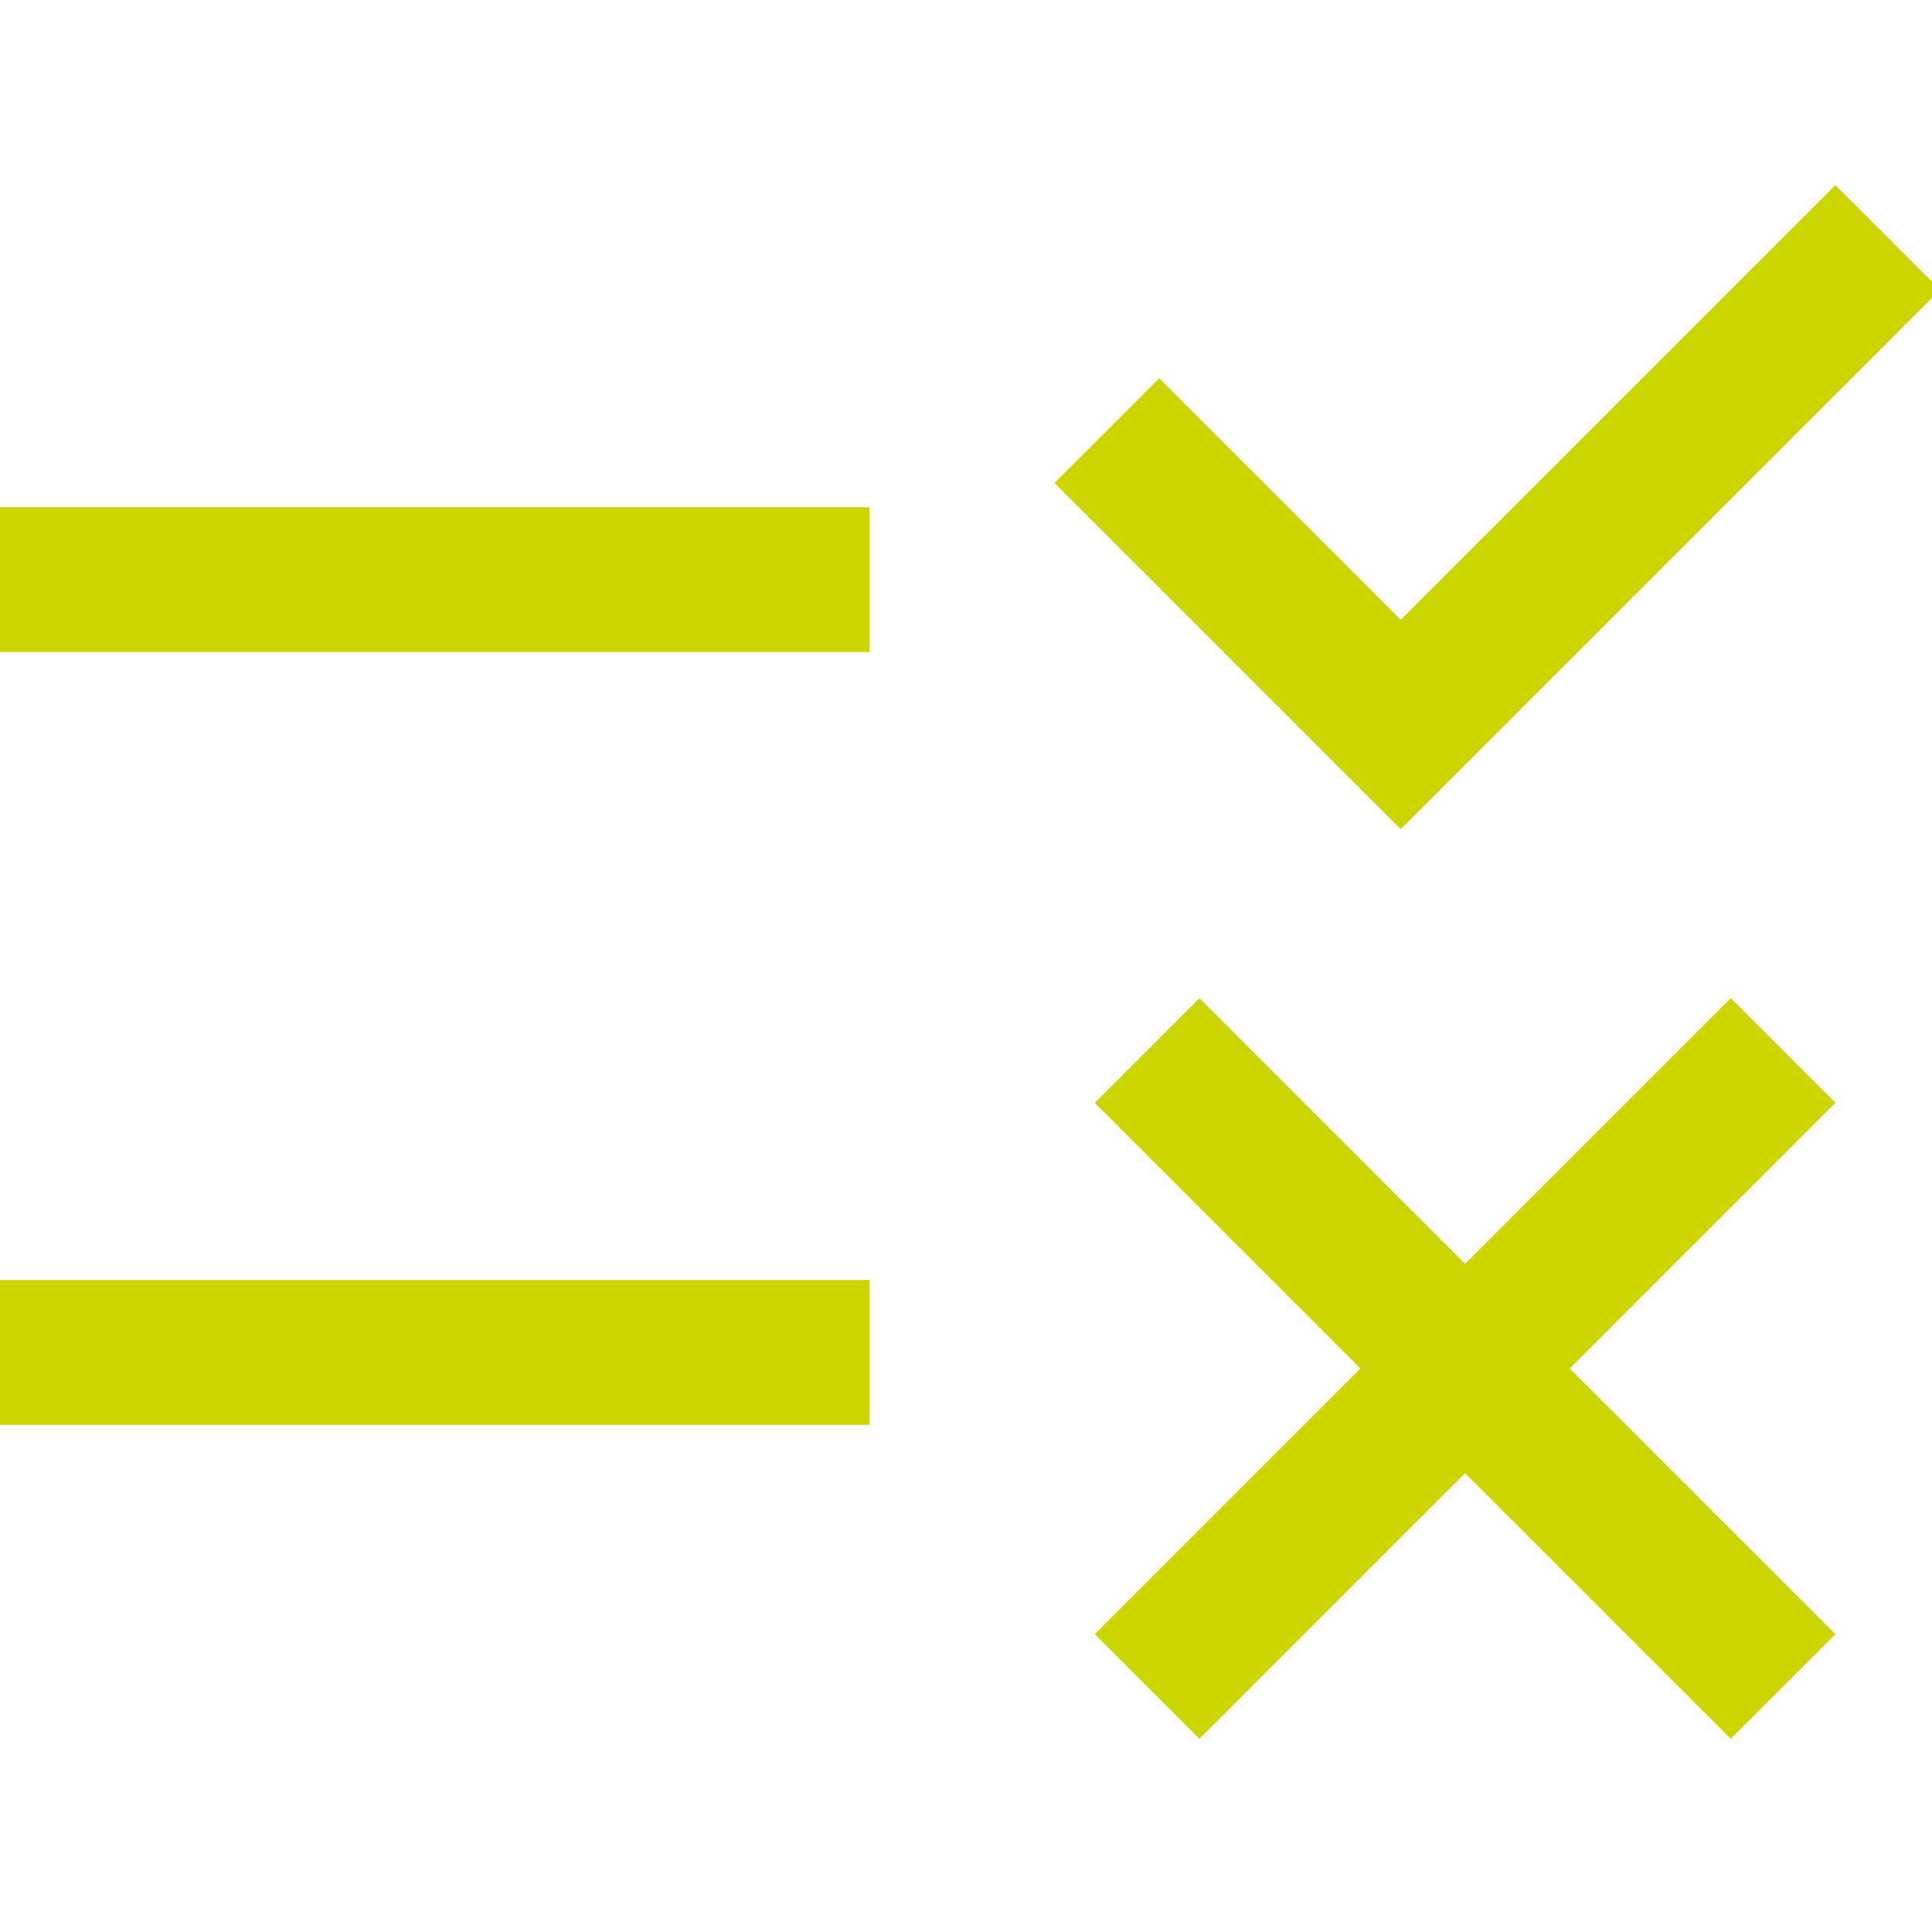
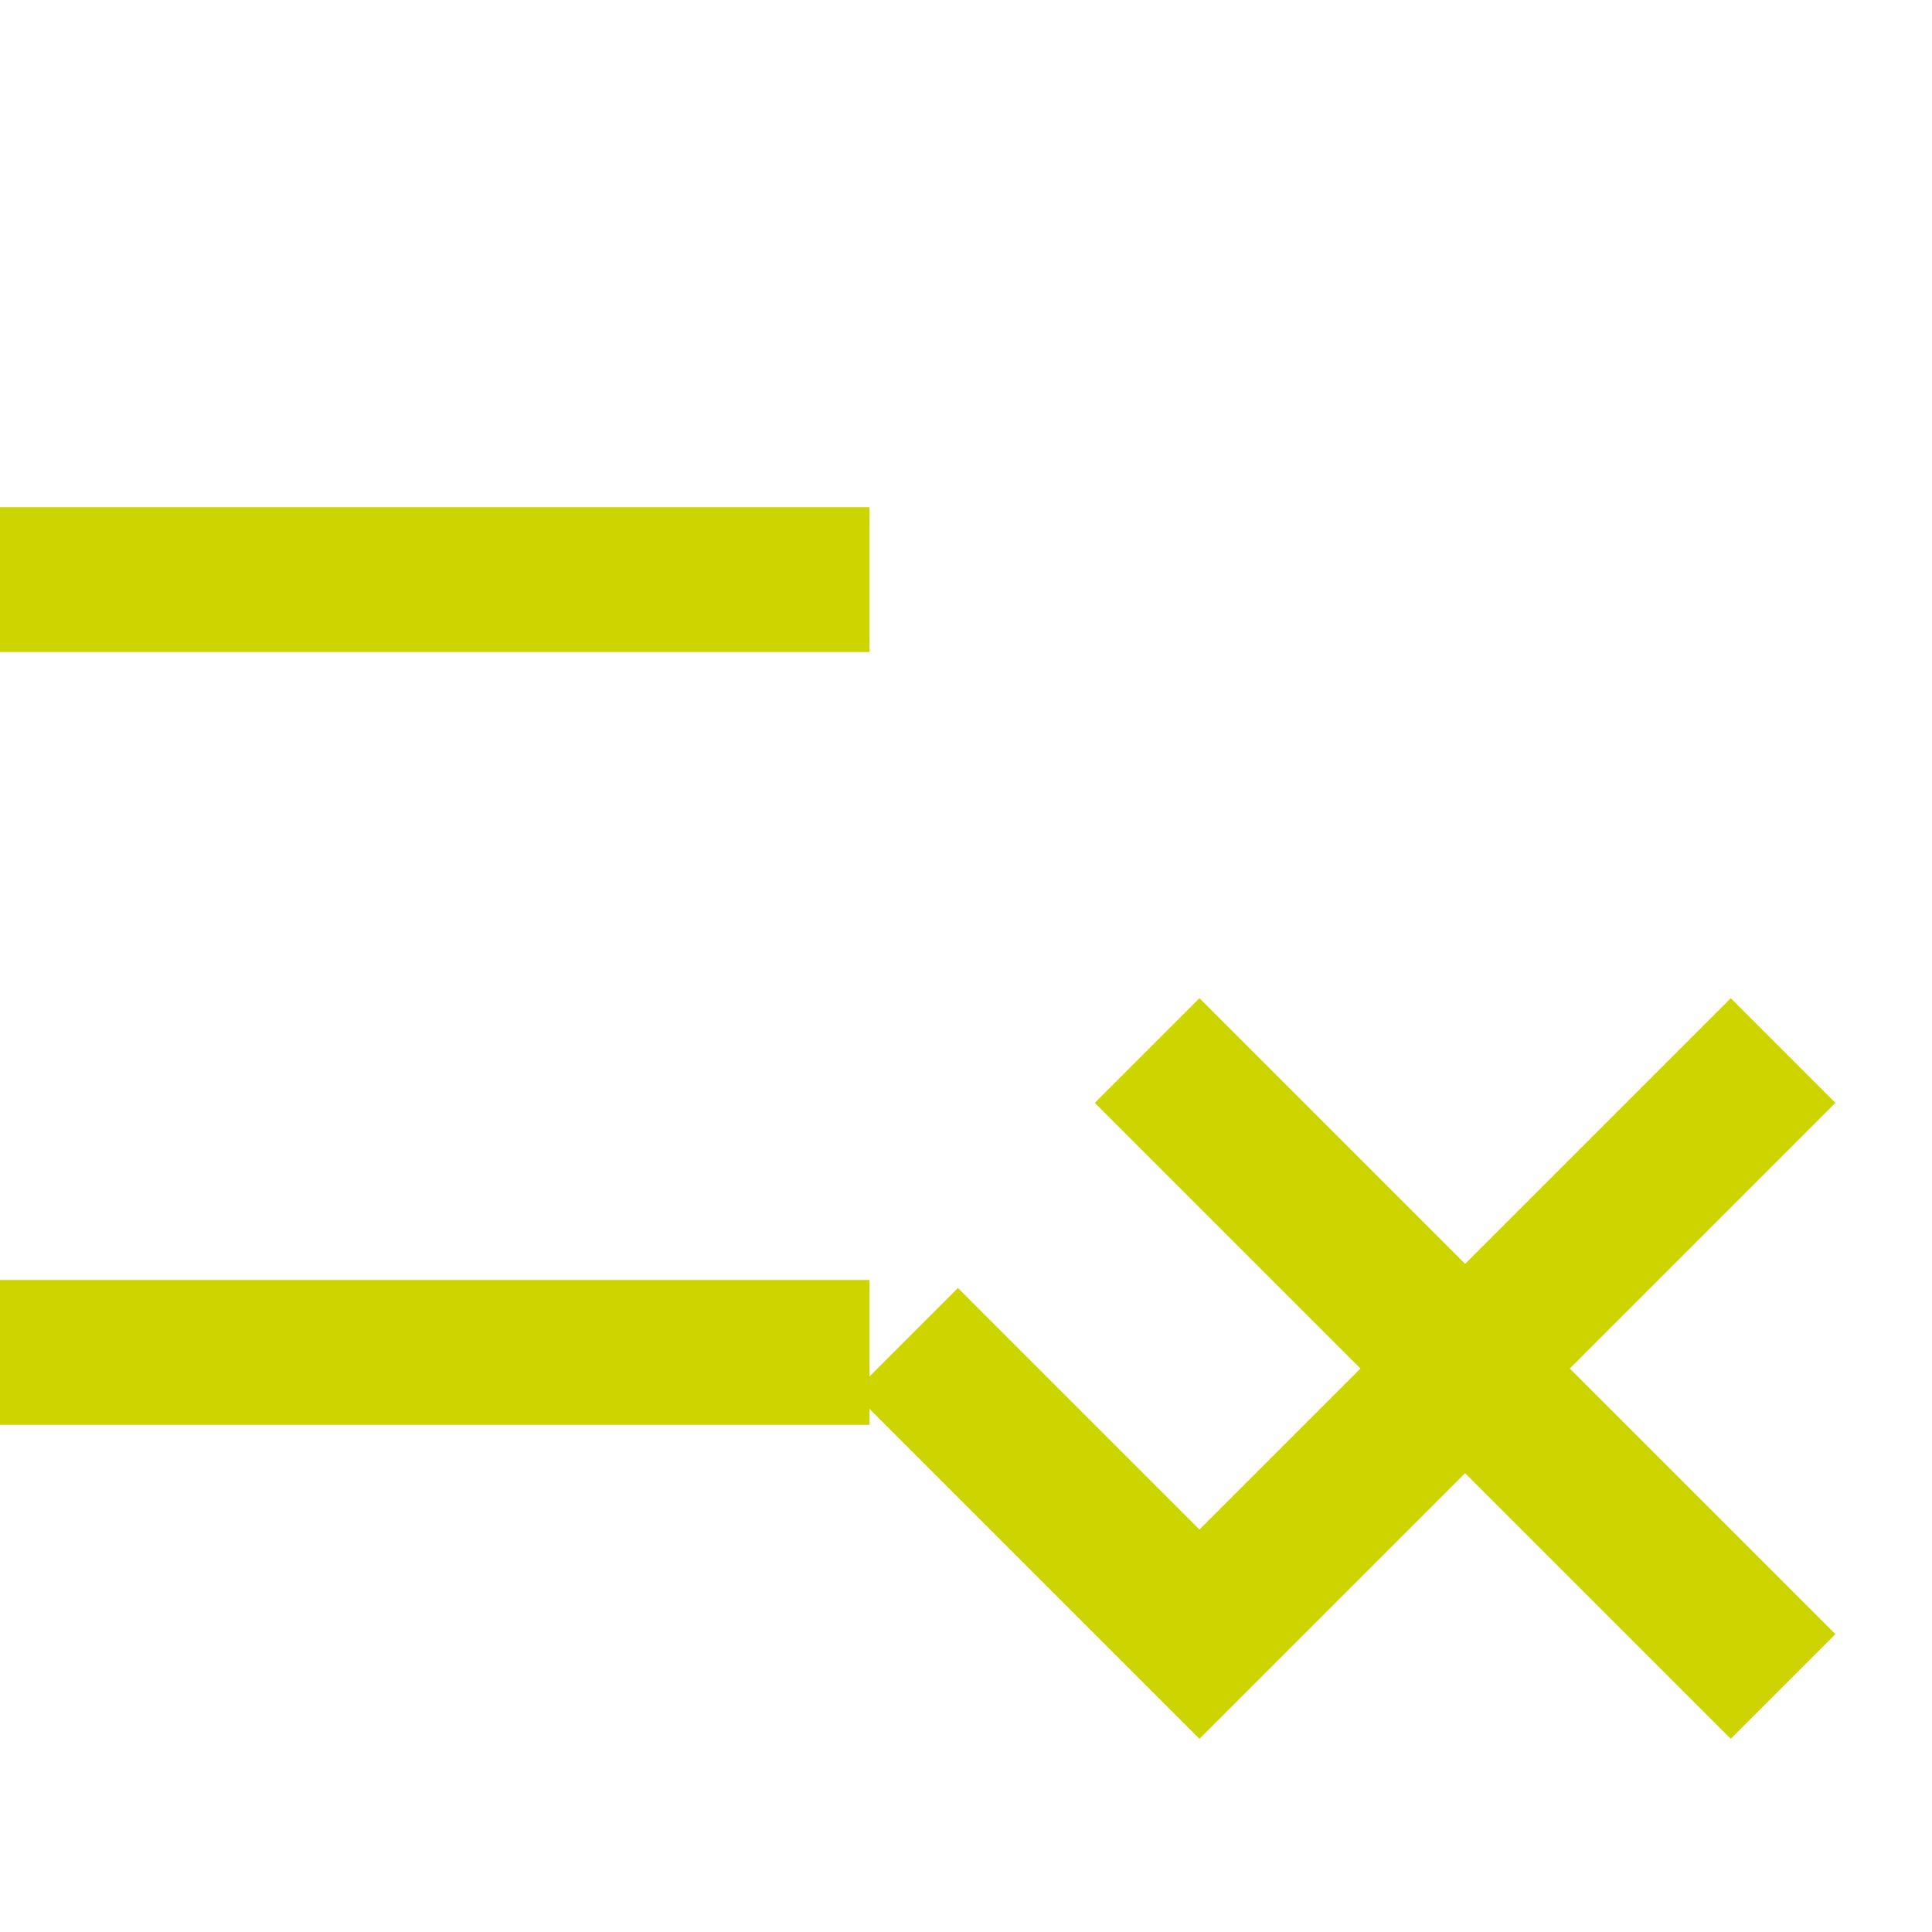
<svg xmlns="http://www.w3.org/2000/svg" id="Rule--Streamline-Outlined-Material-Symbols.svg" version="1.1" viewBox="0 0 24 24">
  <defs>
    <style>
      .st0 {
        fill: #cdd500;
      }
    </style>
  </defs>
-   <path class="st0" d="M14.9,21.6l-1.3-1.3,3.3-3.3-3.3-3.3,1.3-1.3,3.3,3.3,3.3-3.3,1.3,1.3-3.3,3.3,3.3,3.3-1.3,1.3-3.3-3.3-3.3,3.3ZM17.4,10.3l-4.3-4.3,1.3-1.3,3,3,5.4-5.4,1.3,1.3-6.6,6.6ZM0,17.7v-1.8h10.8v1.8H0ZM0,8.1v-1.8h10.8v1.8H0Z" />
+   <path class="st0" d="M14.9,21.6l-1.3-1.3,3.3-3.3-3.3-3.3,1.3-1.3,3.3,3.3,3.3-3.3,1.3,1.3-3.3,3.3,3.3,3.3-1.3,1.3-3.3-3.3-3.3,3.3Zl-4.3-4.3,1.3-1.3,3,3,5.4-5.4,1.3,1.3-6.6,6.6ZM0,17.7v-1.8h10.8v1.8H0ZM0,8.1v-1.8h10.8v1.8H0Z" />
</svg>